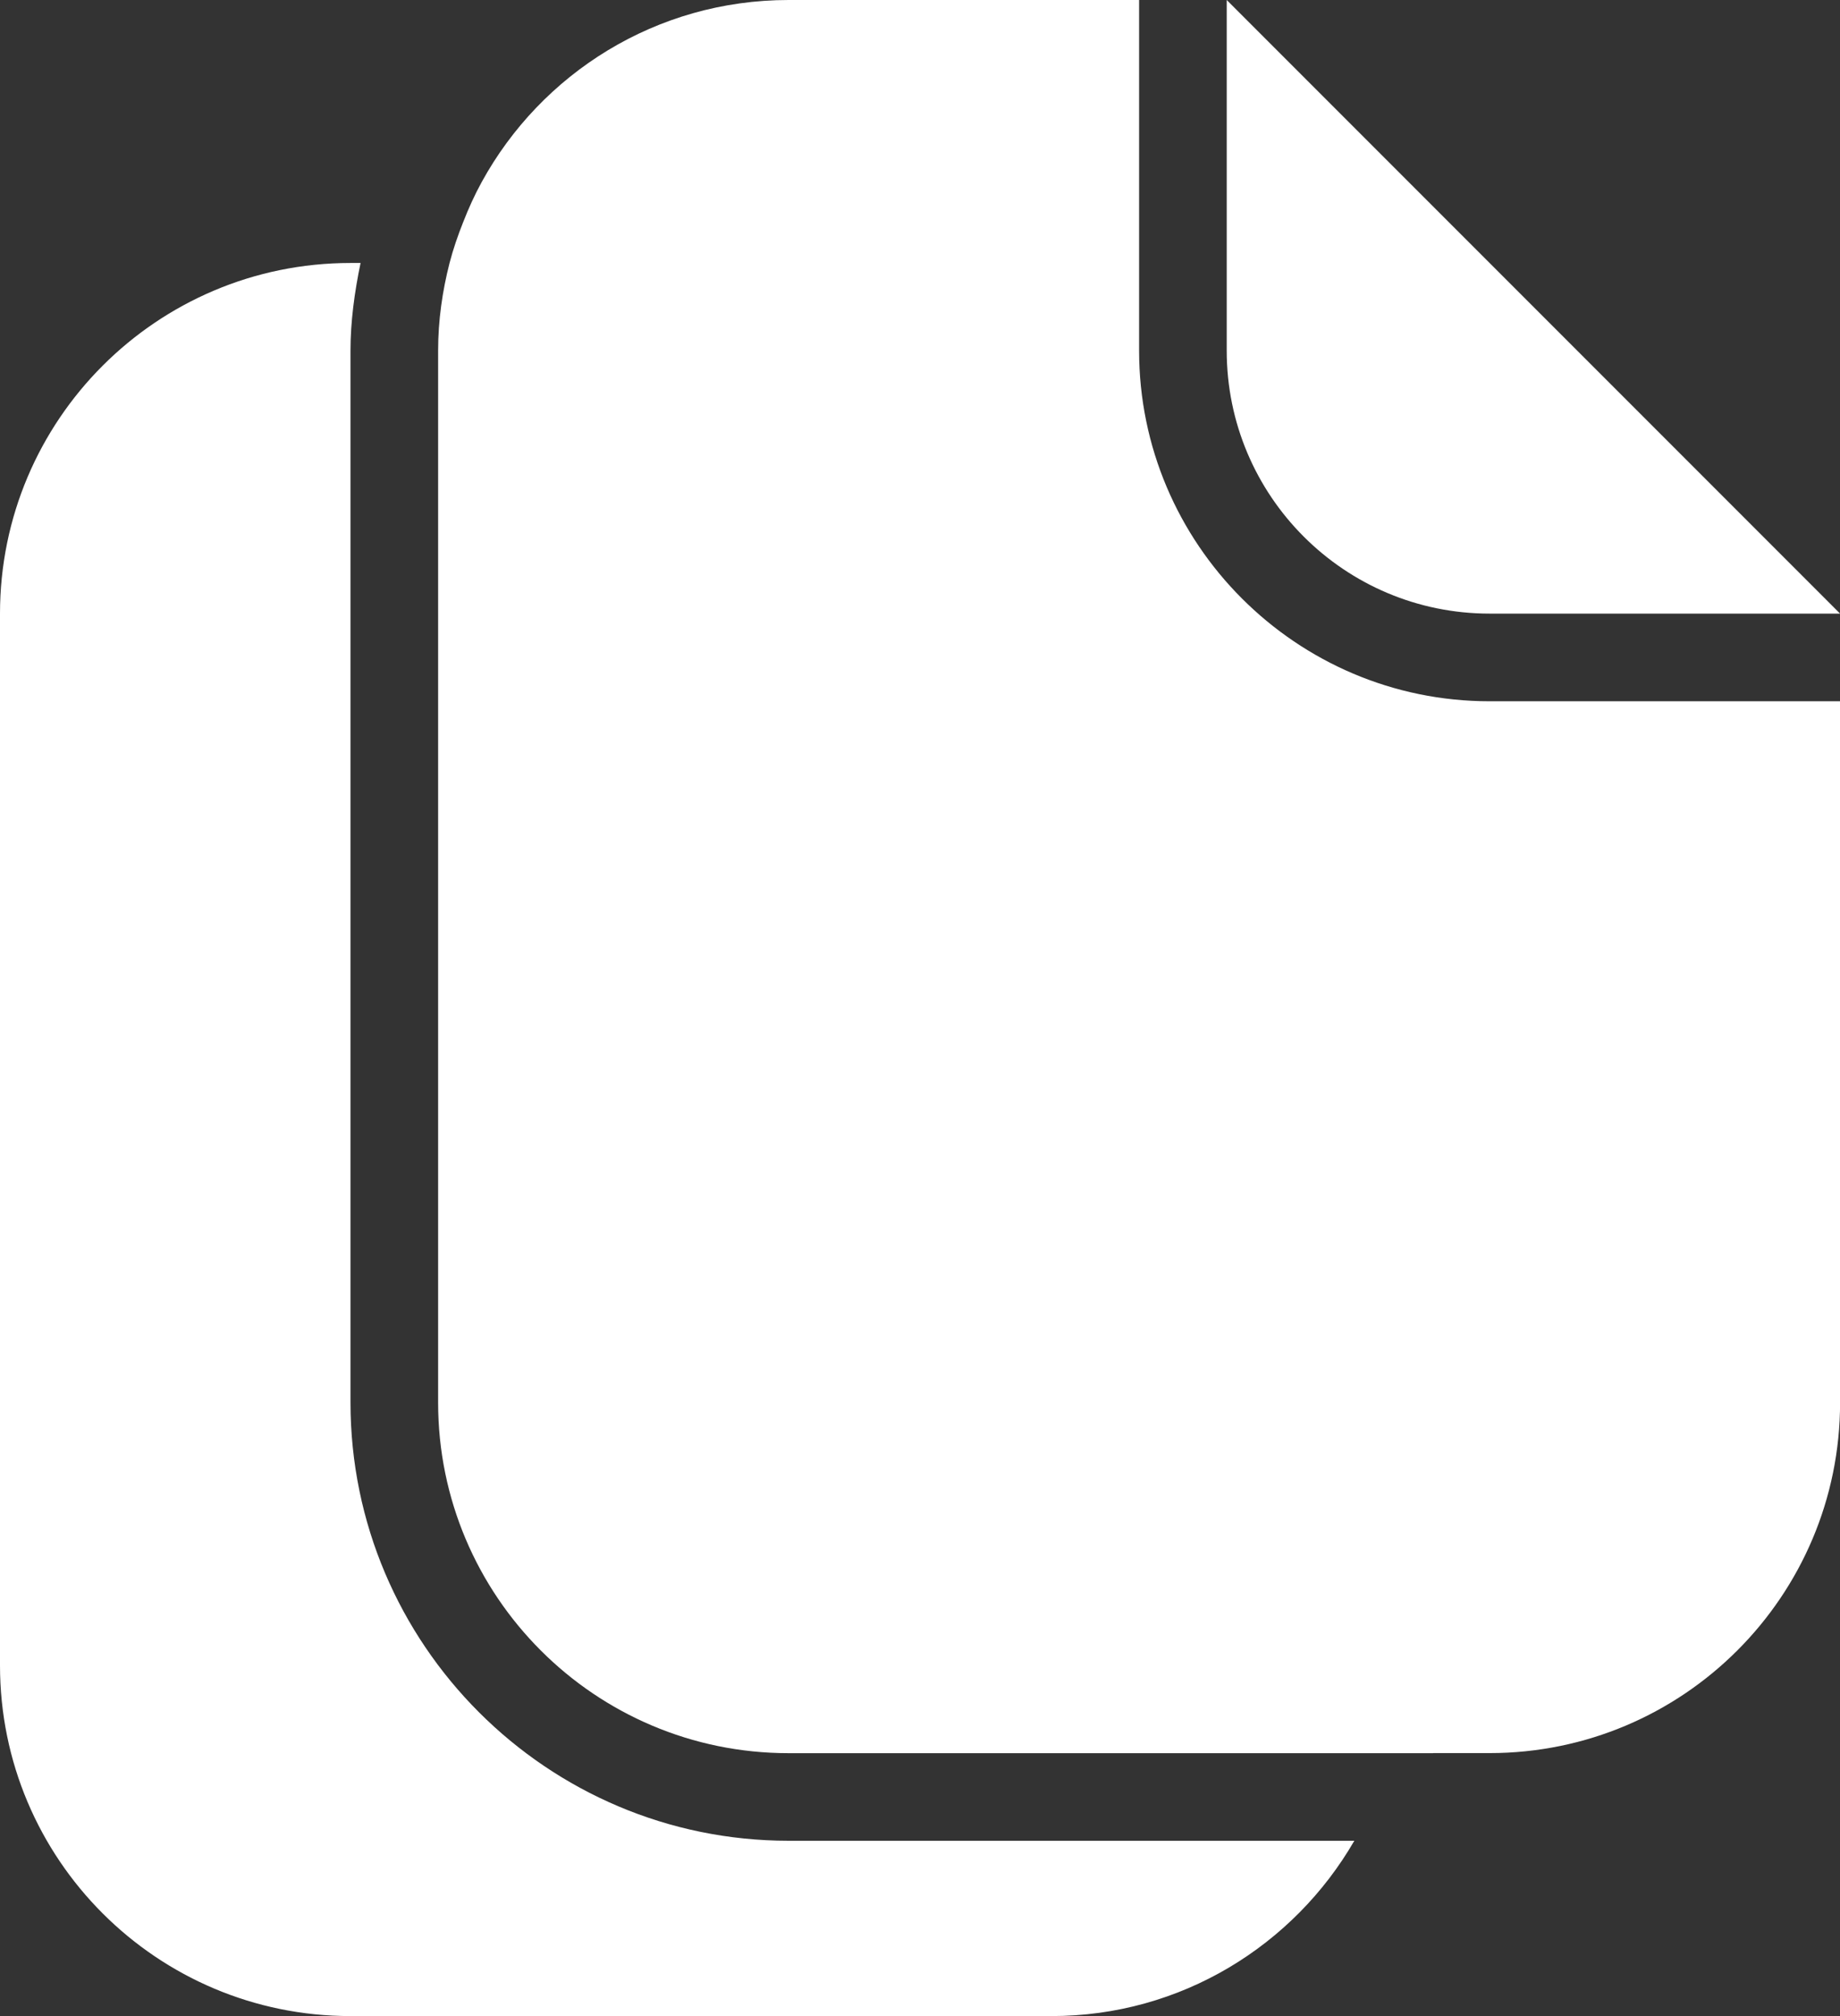
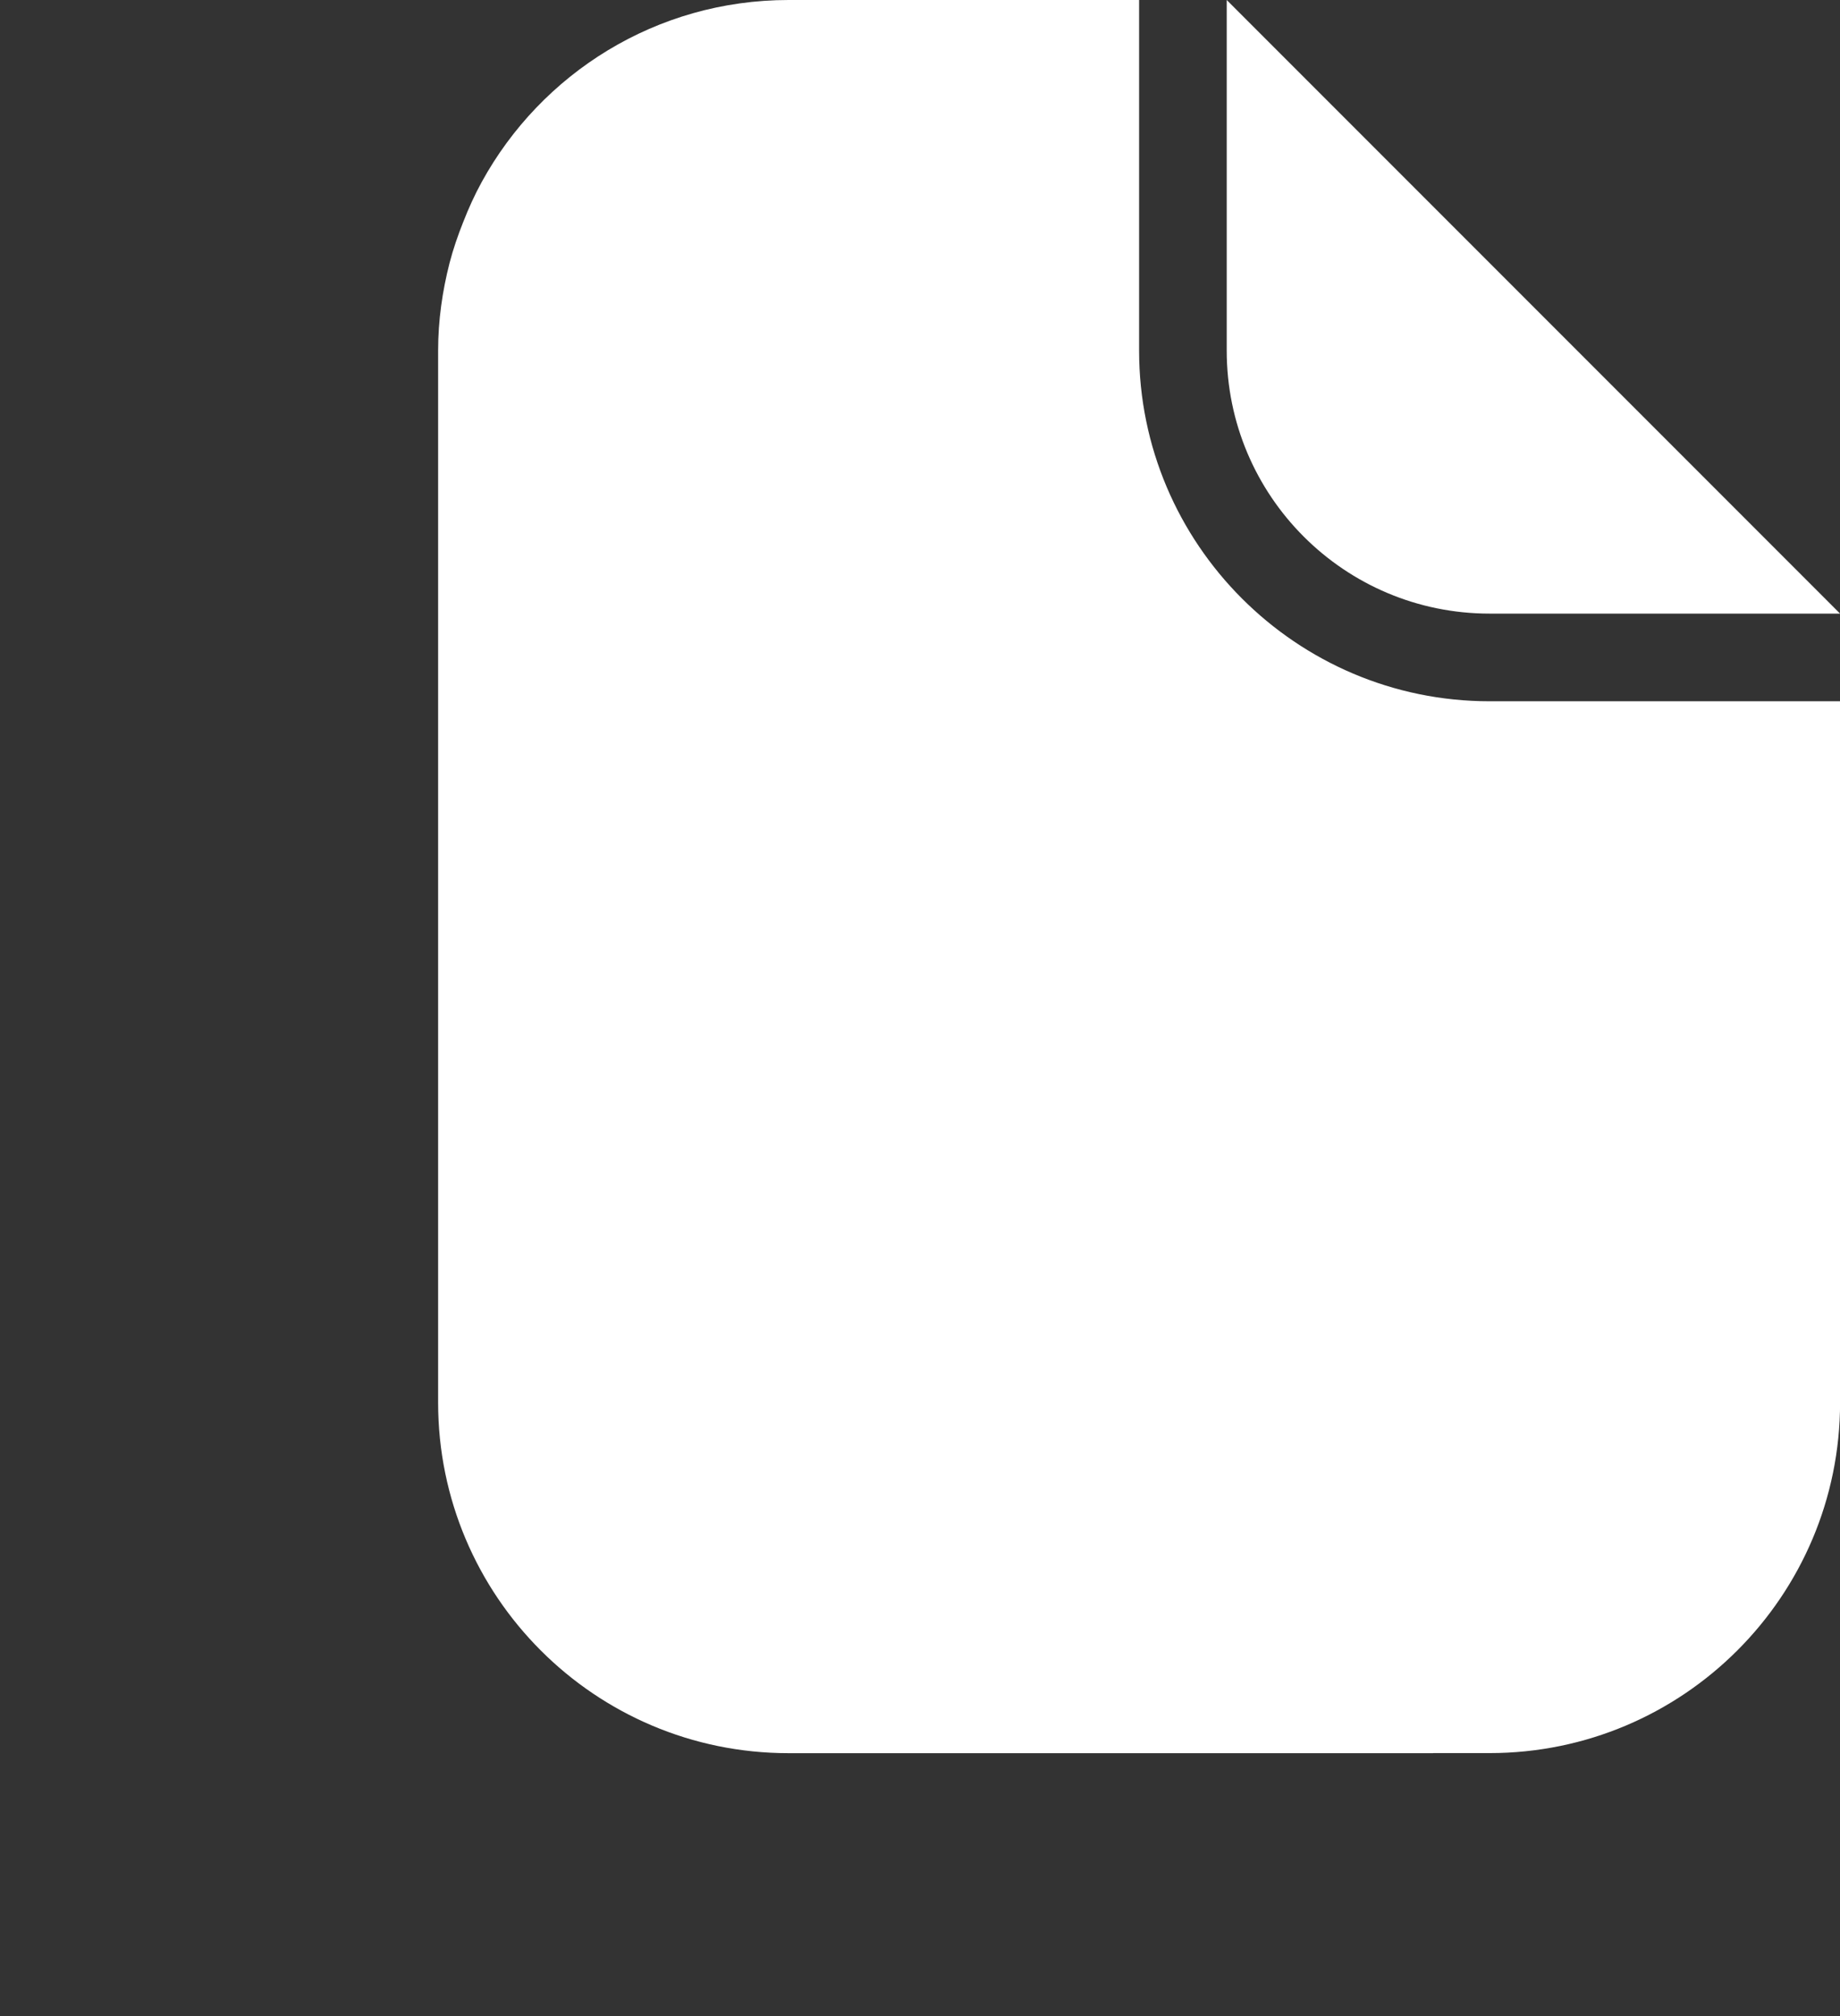
<svg xmlns="http://www.w3.org/2000/svg" version="1.1" id="Layer_1" x="0px" y="0px" width="22.826px" height="25px" viewBox="0 0 22.826 25" enable-background="new 0 0 22.826 25" xml:space="preserve">
  <rect x="0" y="0" width="22.826" height="25" fill="#333333" stroke="none" />
  <g>
-     <path fill="#FFFFFF" d="M16.801,22.826H9.783c-2.997,0-5.435-2.438-5.435-5.435V4.348c0-0.357,0.049-0.722,0.125-1.087H4.348   C1.947,3.261,0,5.208,0,7.609v13.043C0,23.054,1.947,25,4.348,25h8.696C14.651,25,16.05,24.124,16.801,22.826z" />
    <path fill="#FFFFFF" d="M17.778,21.739h0.555h0.146c2.4,0,4.348-1.947,4.348-4.348V8.696h-4.348c-2.397,0-4.348-1.951-4.348-4.348   V0H9.783C8.14,0,6.714,0.912,5.976,2.257c-0.088,0.16-0.164,0.328-0.231,0.5C5.68,2.92,5.622,3.088,5.577,3.261   C5.488,3.609,5.435,3.972,5.435,4.348v13.044c0,2.4,1.946,4.348,4.348,4.348h7.466H17.778z" />
    <path fill="#FFFFFF" d="M15.218,4.348c0,1.801,1.46,3.261,3.261,3.261h4.348L15.218,0V4.348z" />
  </g>
</svg>